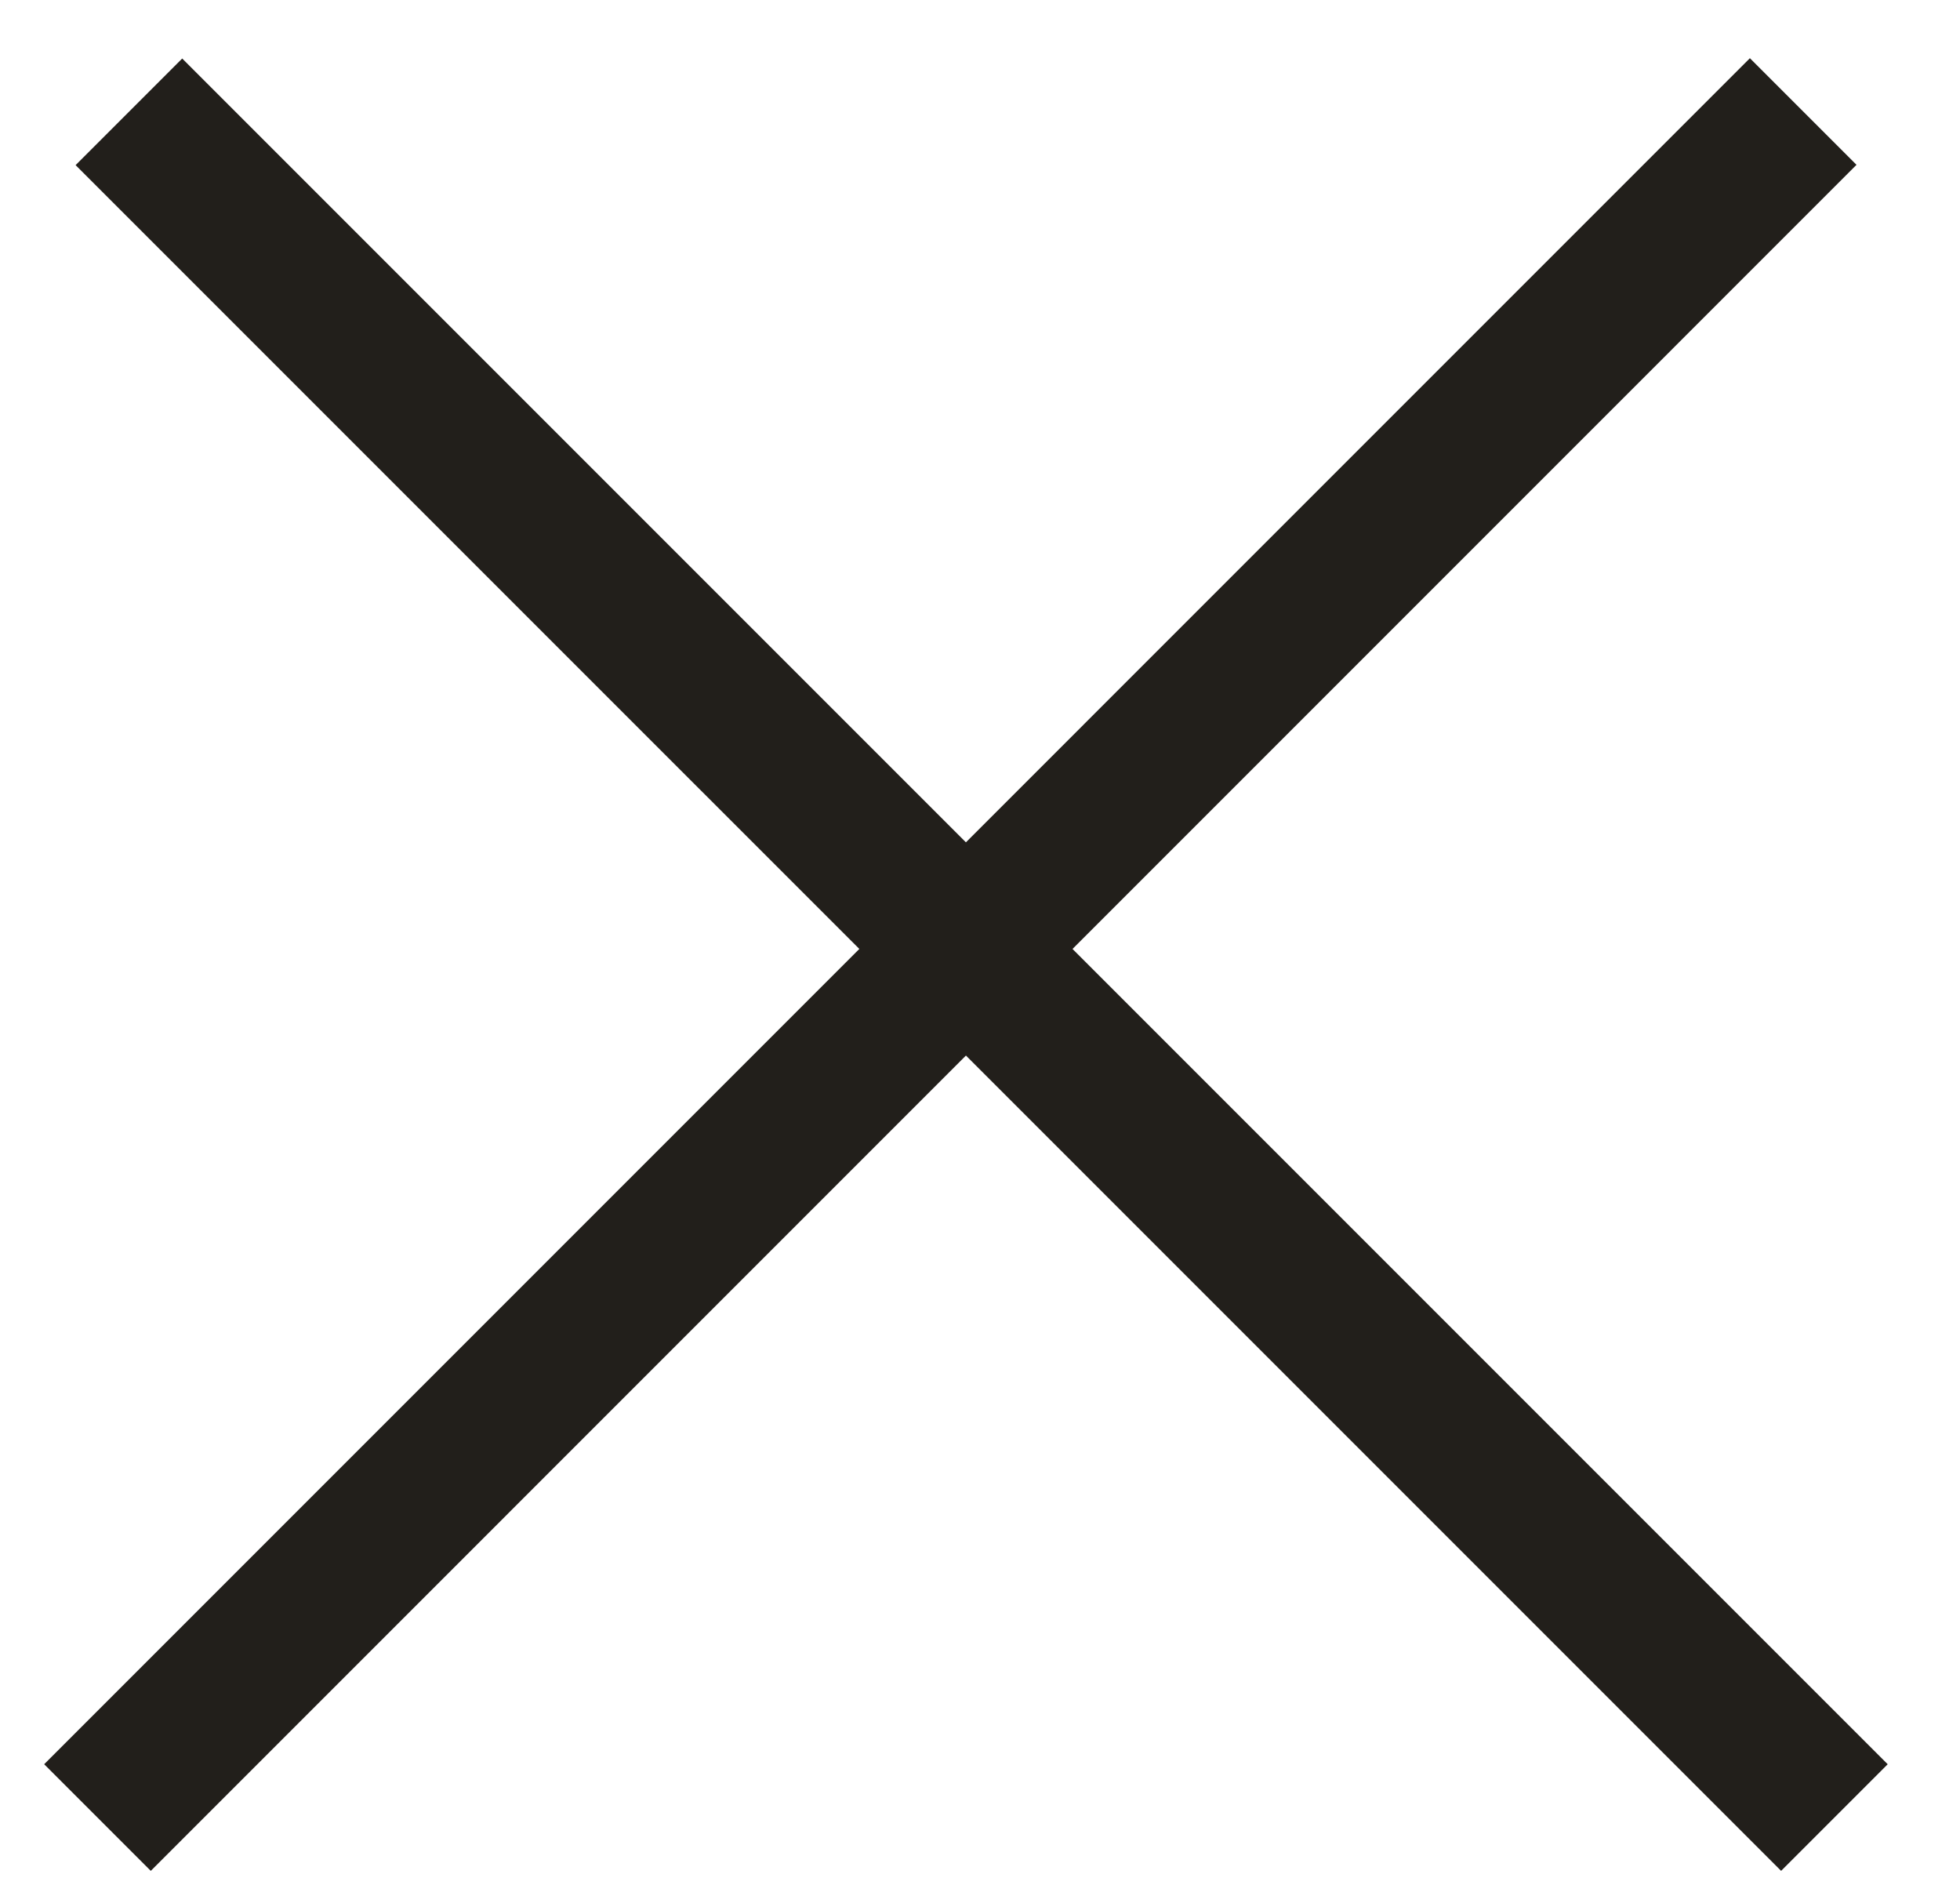
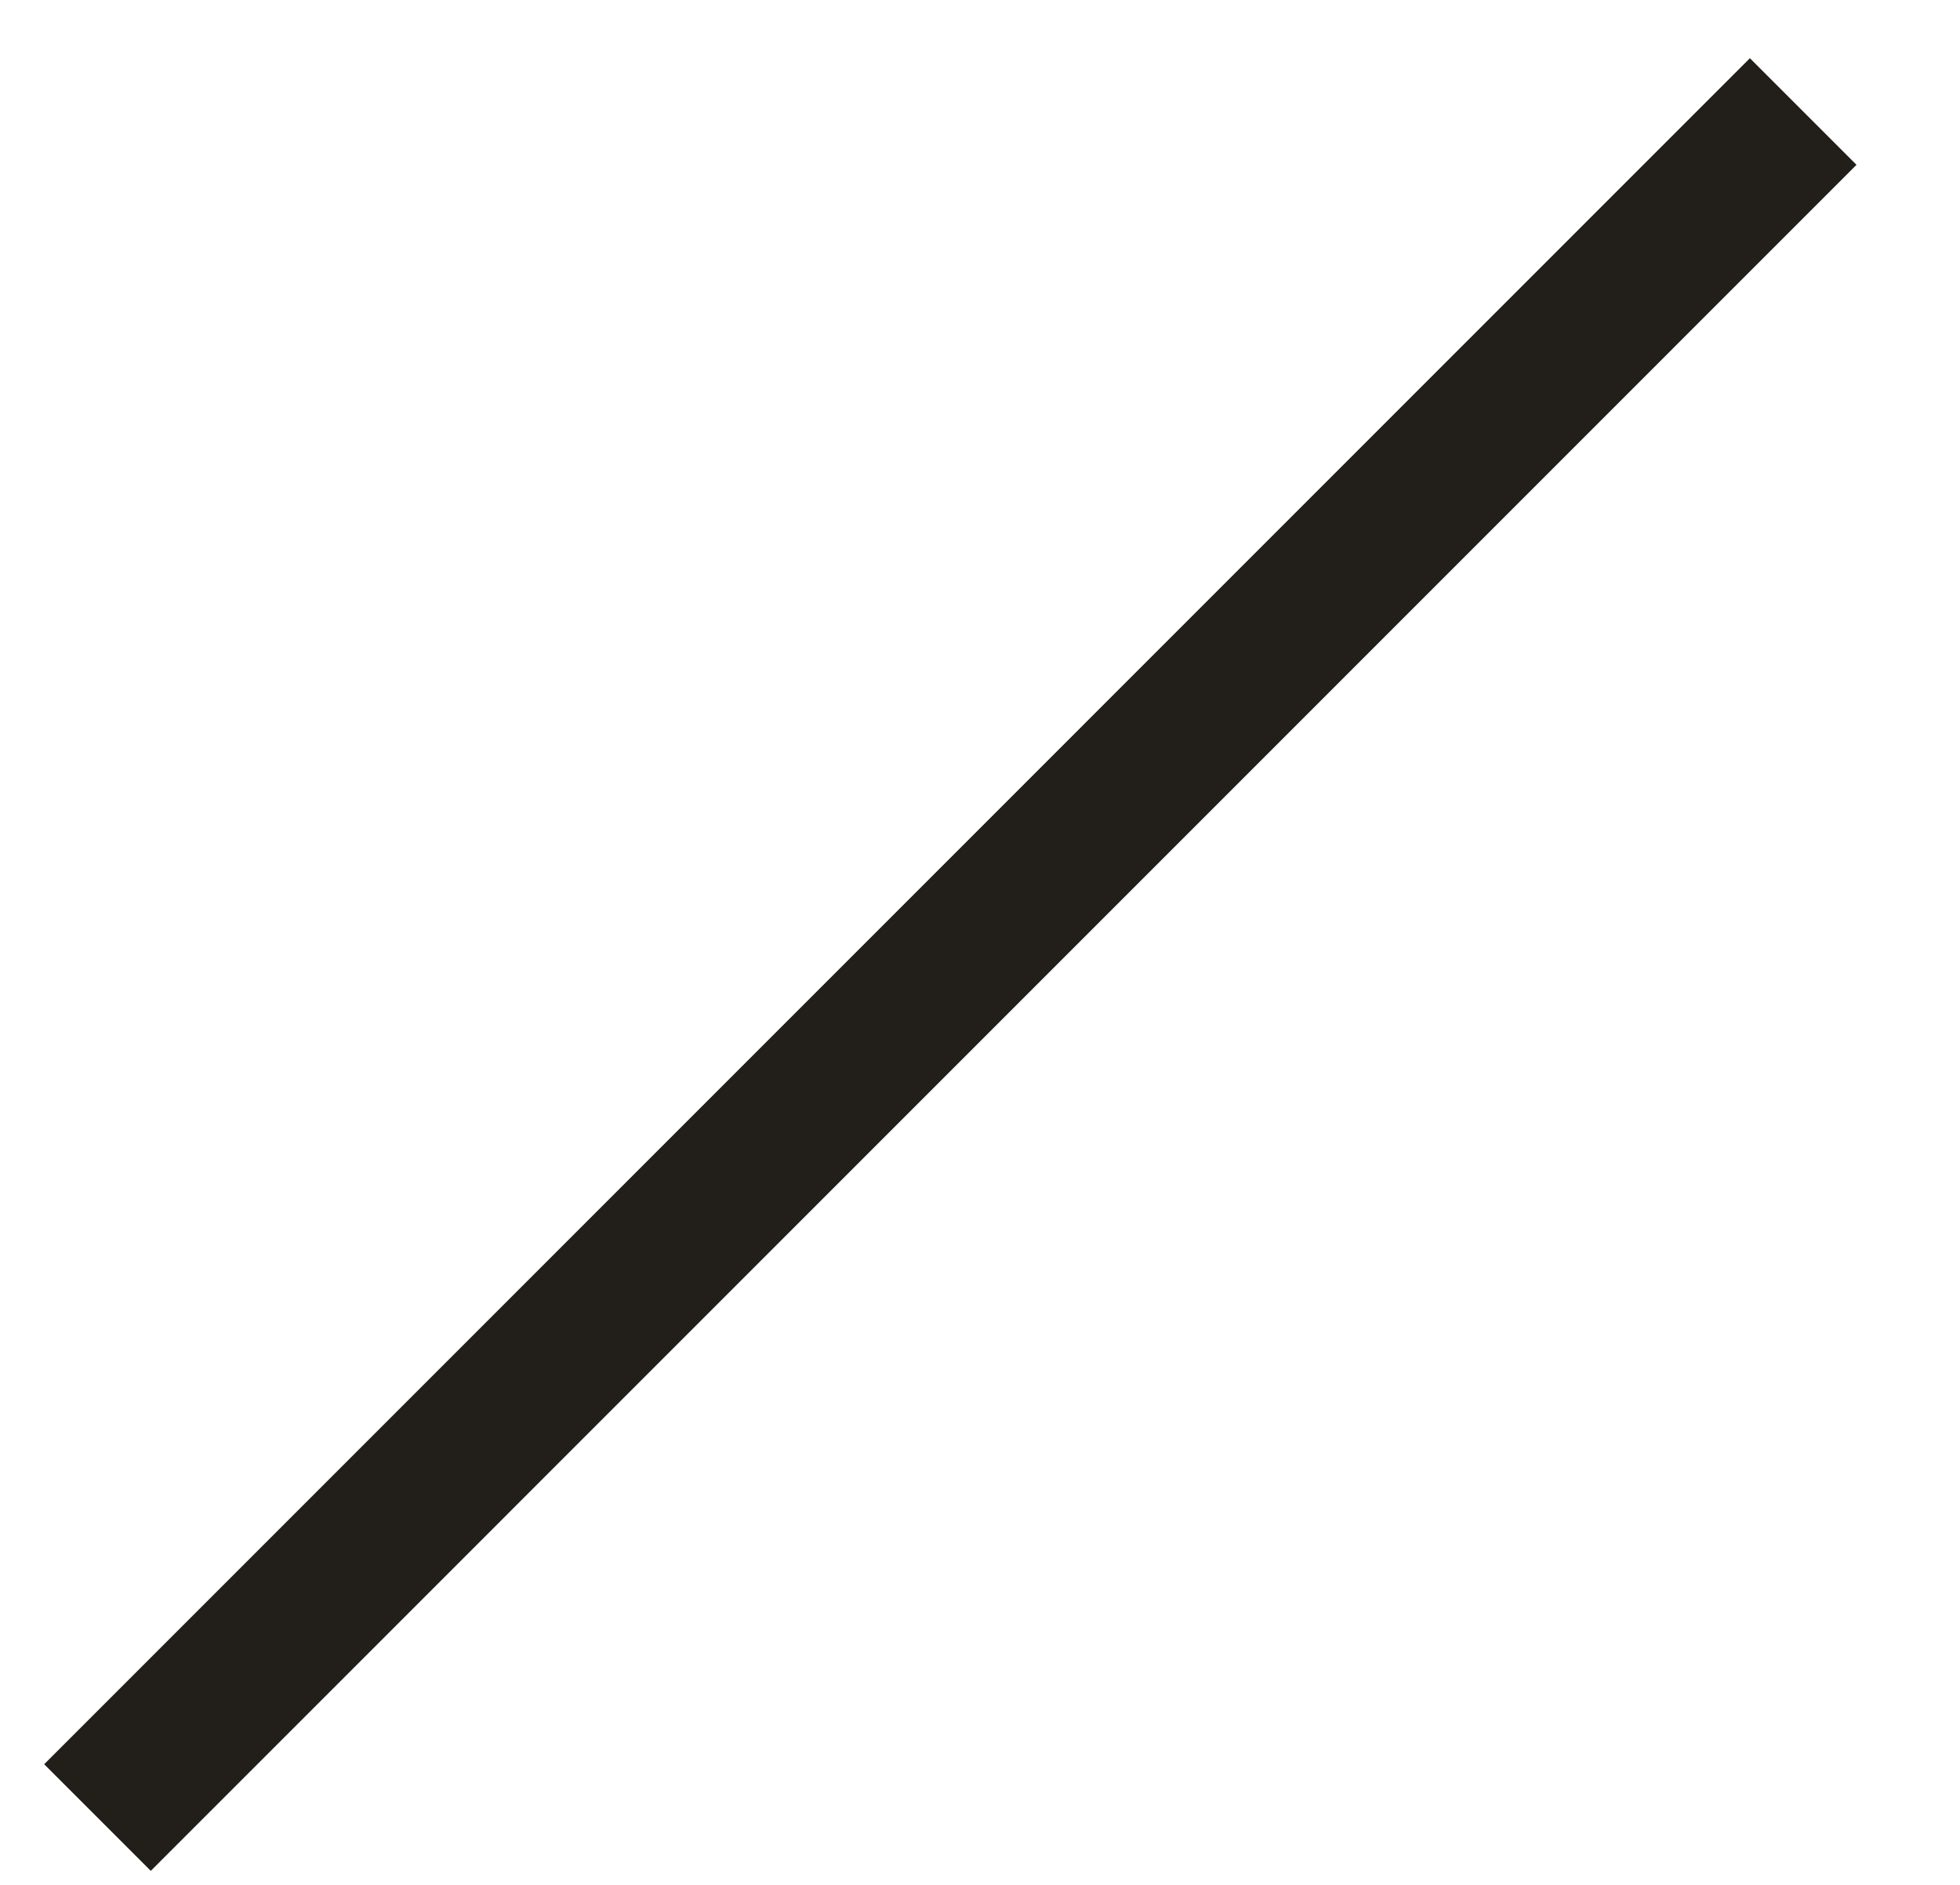
<svg xmlns="http://www.w3.org/2000/svg" width="26" height="25" viewBox="0 0 26 25" fill="none">
  <line x1="1.293" y1="24.107" x2="23.92" y2="1.479" stroke="#221F1B" stroke-width="2" />
-   <line y1="-1" x2="32" y2="-1" transform="matrix(-0.707 -0.707 -0.707 0.707 23.627 24.814)" stroke="#221F1B" stroke-width="2" />
</svg>